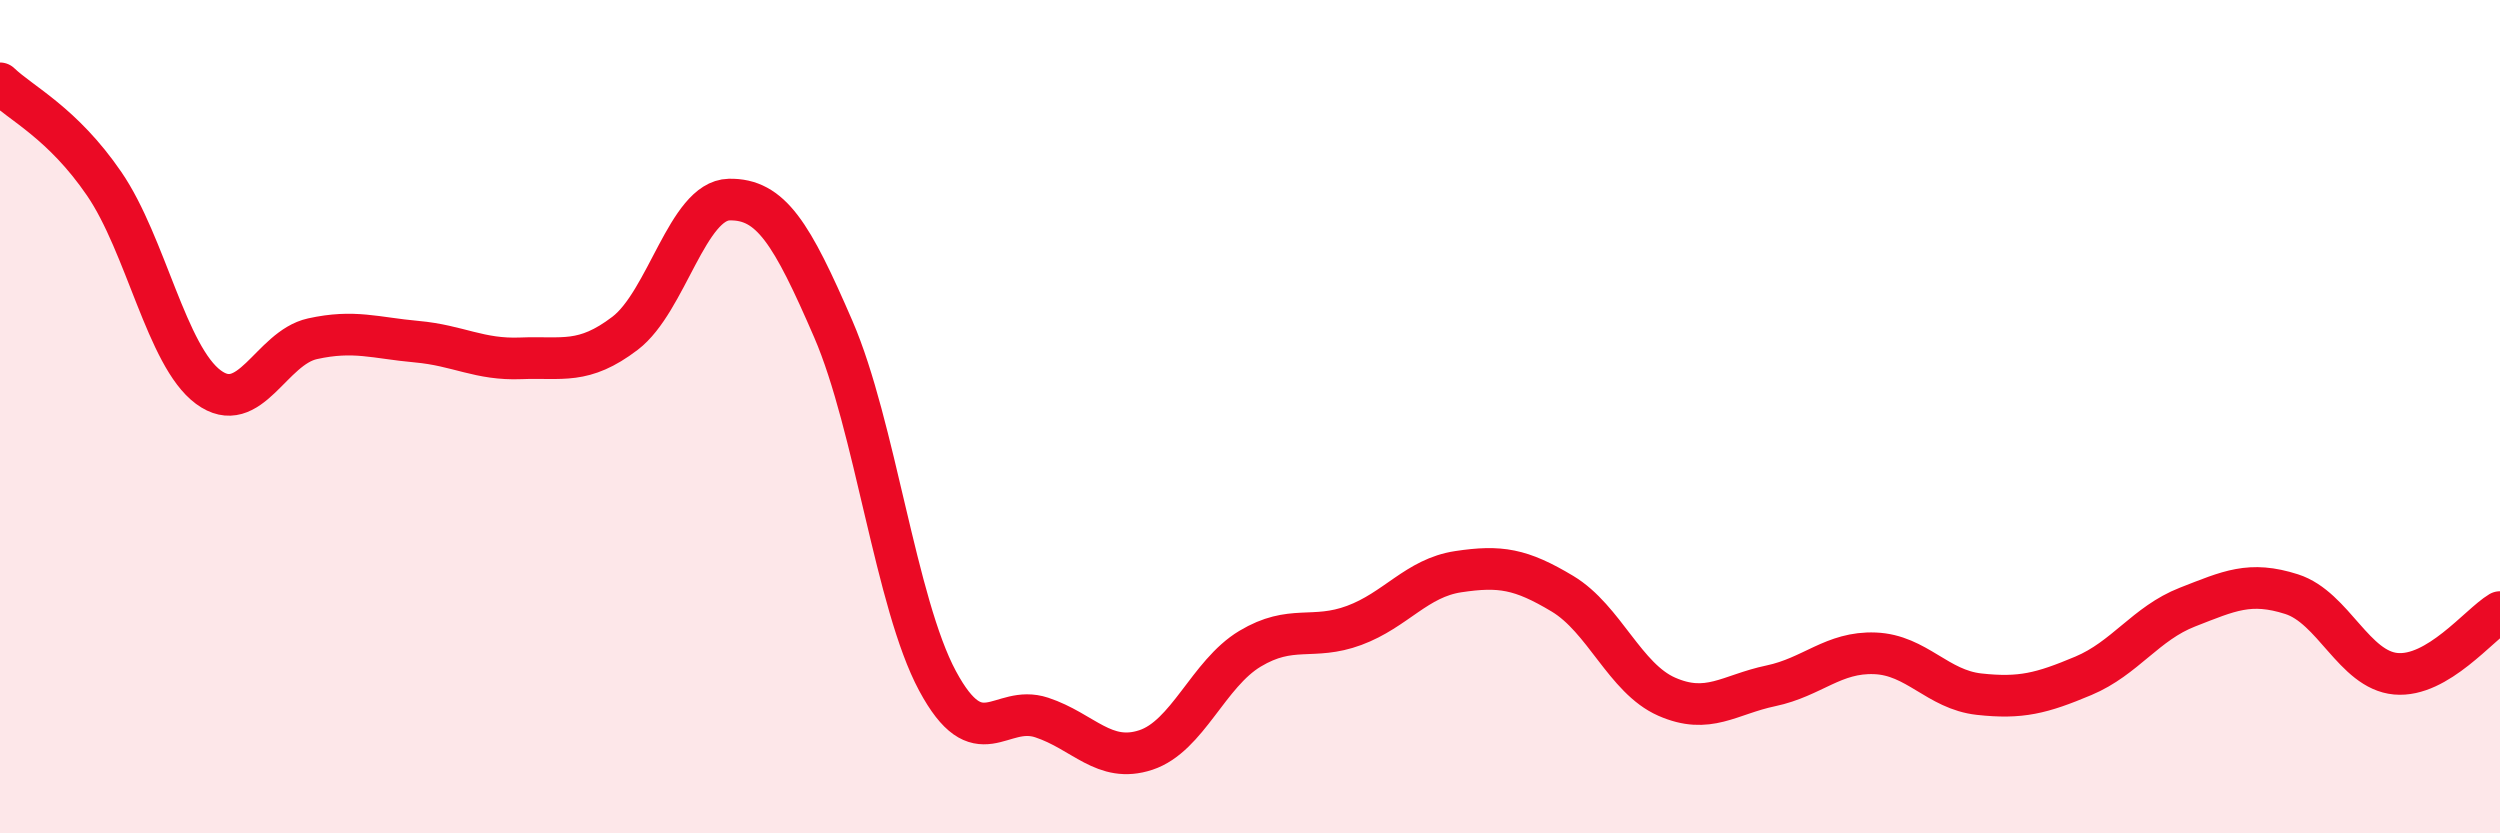
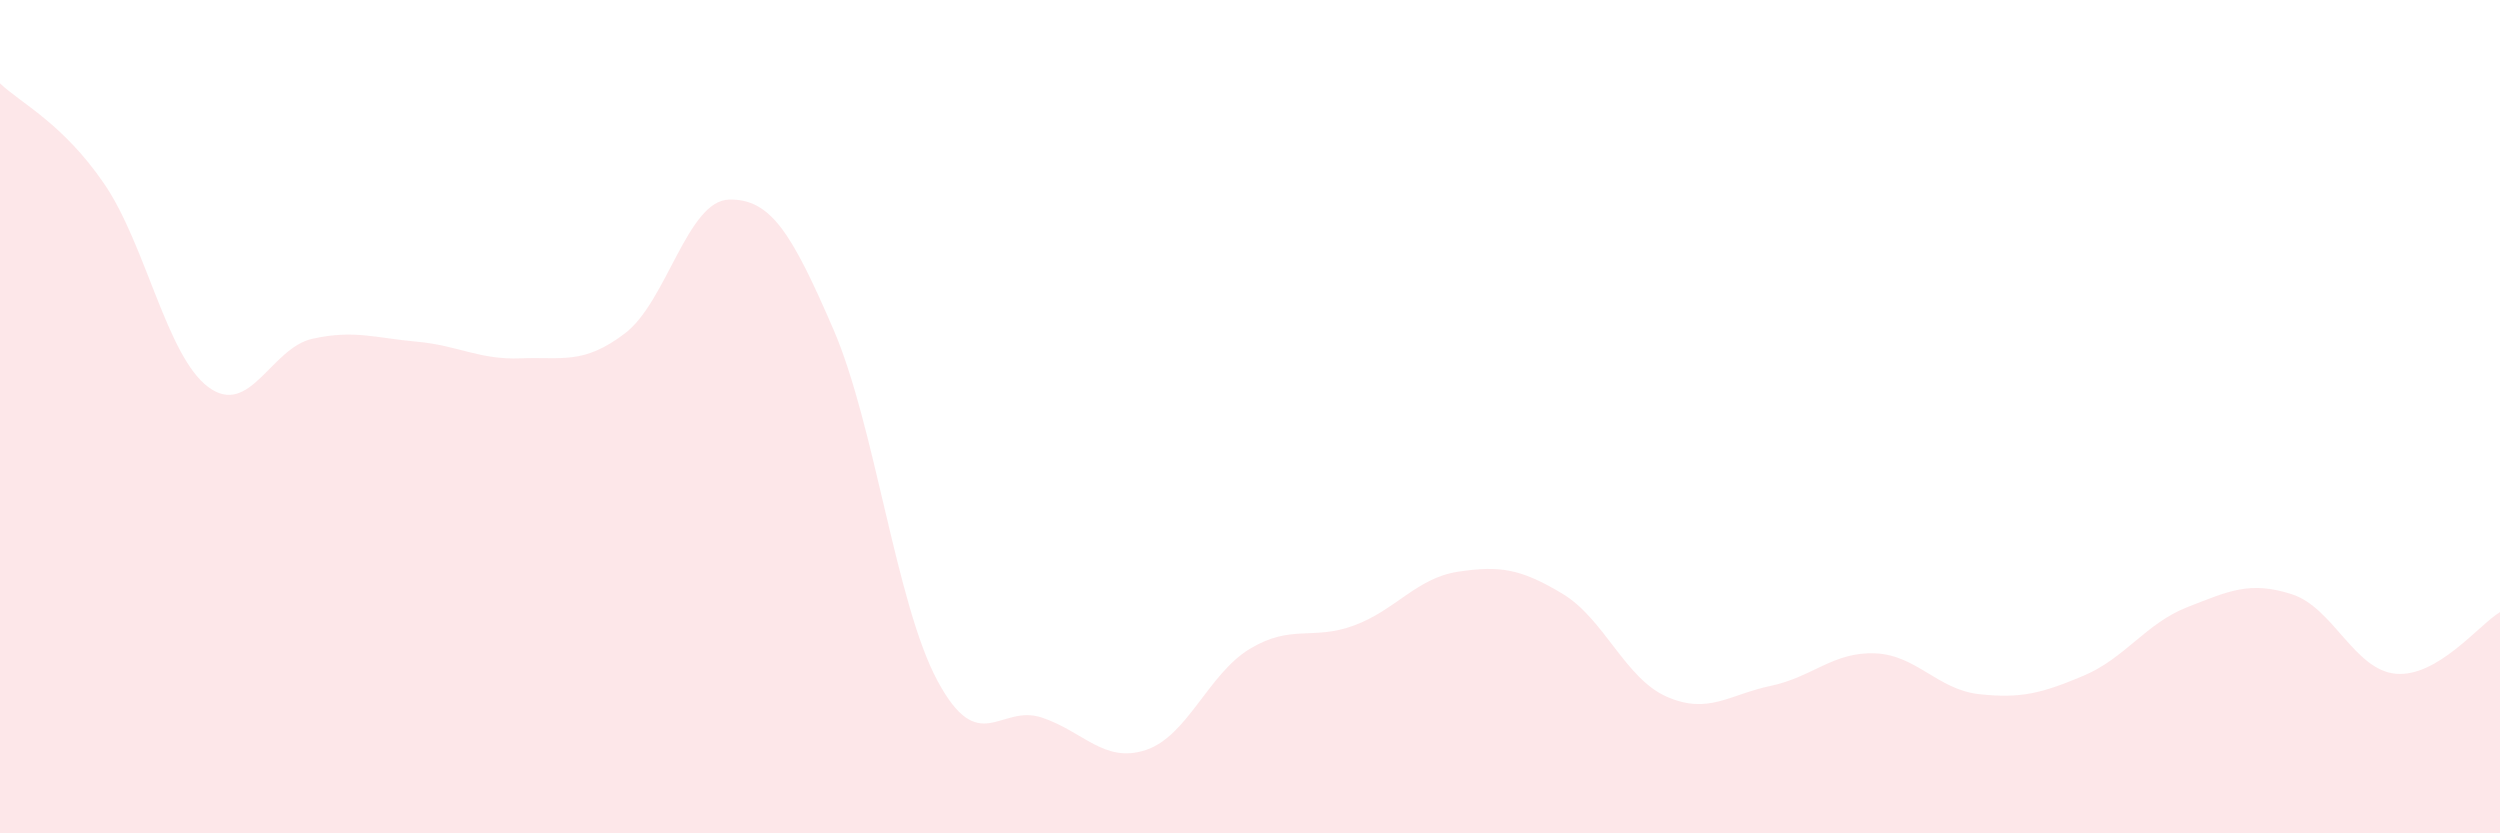
<svg xmlns="http://www.w3.org/2000/svg" width="60" height="20" viewBox="0 0 60 20">
  <path d="M 0,2 C 0.5,2.48 1.5,2.95 2.5,4.41 C 3.5,5.87 4,8.55 5,9.29 C 6,10.03 6.5,8.35 7.5,8.13 C 8.5,7.91 9,8.11 10,8.2 C 11,8.29 11.5,8.64 12.5,8.6 C 13.5,8.56 14,8.76 15,8 C 16,7.24 16.5,4.81 17.5,4.79 C 18.5,4.77 19,5.59 20,7.9 C 21,10.21 21.5,14.48 22.5,16.34 C 23.5,18.2 24,16.89 25,17.22 C 26,17.55 26.5,18.33 27.5,18 C 28.5,17.67 29,16.17 30,15.57 C 31,14.97 31.5,15.38 32.5,15.01 C 33.5,14.64 34,13.87 35,13.72 C 36,13.57 36.5,13.65 37.5,14.25 C 38.5,14.85 39,16.28 40,16.72 C 41,17.16 41.5,16.67 42.5,16.46 C 43.5,16.25 44,15.64 45,15.68 C 46,15.72 46.5,16.55 47.5,16.66 C 48.5,16.77 49,16.64 50,16.22 C 51,15.8 51.5,14.96 52.5,14.57 C 53.5,14.18 54,13.94 55,14.26 C 56,14.58 56.5,16.08 57.5,16.17 C 58.5,16.26 59.5,14.99 60,14.69L60 20L0 20Z" fill="#EB0A25" opacity="0.1" stroke-linecap="round" stroke-linejoin="round" />
-   <path d="M 0,2 C 0.5,2.48 1.5,2.95 2.5,4.41 C 3.5,5.87 4,8.55 5,9.29 C 6,10.03 6.5,8.35 7.5,8.13 C 8.5,7.91 9,8.11 10,8.2 C 11,8.29 11.5,8.64 12.5,8.6 C 13.5,8.56 14,8.76 15,8 C 16,7.24 16.5,4.81 17.5,4.79 C 18.5,4.77 19,5.59 20,7.9 C 21,10.21 21.5,14.48 22.5,16.34 C 23.5,18.2 24,16.89 25,17.22 C 26,17.55 26.5,18.33 27.5,18 C 28.5,17.67 29,16.17 30,15.57 C 31,14.97 31.5,15.38 32.5,15.01 C 33.5,14.64 34,13.87 35,13.72 C 36,13.57 36.5,13.65 37.5,14.25 C 38.5,14.85 39,16.28 40,16.72 C 41,17.16 41.5,16.67 42.5,16.46 C 43.5,16.25 44,15.64 45,15.68 C 46,15.72 46.5,16.55 47.5,16.66 C 48.5,16.77 49,16.64 50,16.22 C 51,15.8 51.5,14.96 52.5,14.57 C 53.5,14.18 54,13.94 55,14.26 C 56,14.58 56.5,16.08 57.5,16.17 C 58.5,16.26 59.5,14.99 60,14.69" stroke="#EB0A25" stroke-width="1" fill="none" stroke-linecap="round" stroke-linejoin="round" />
</svg>